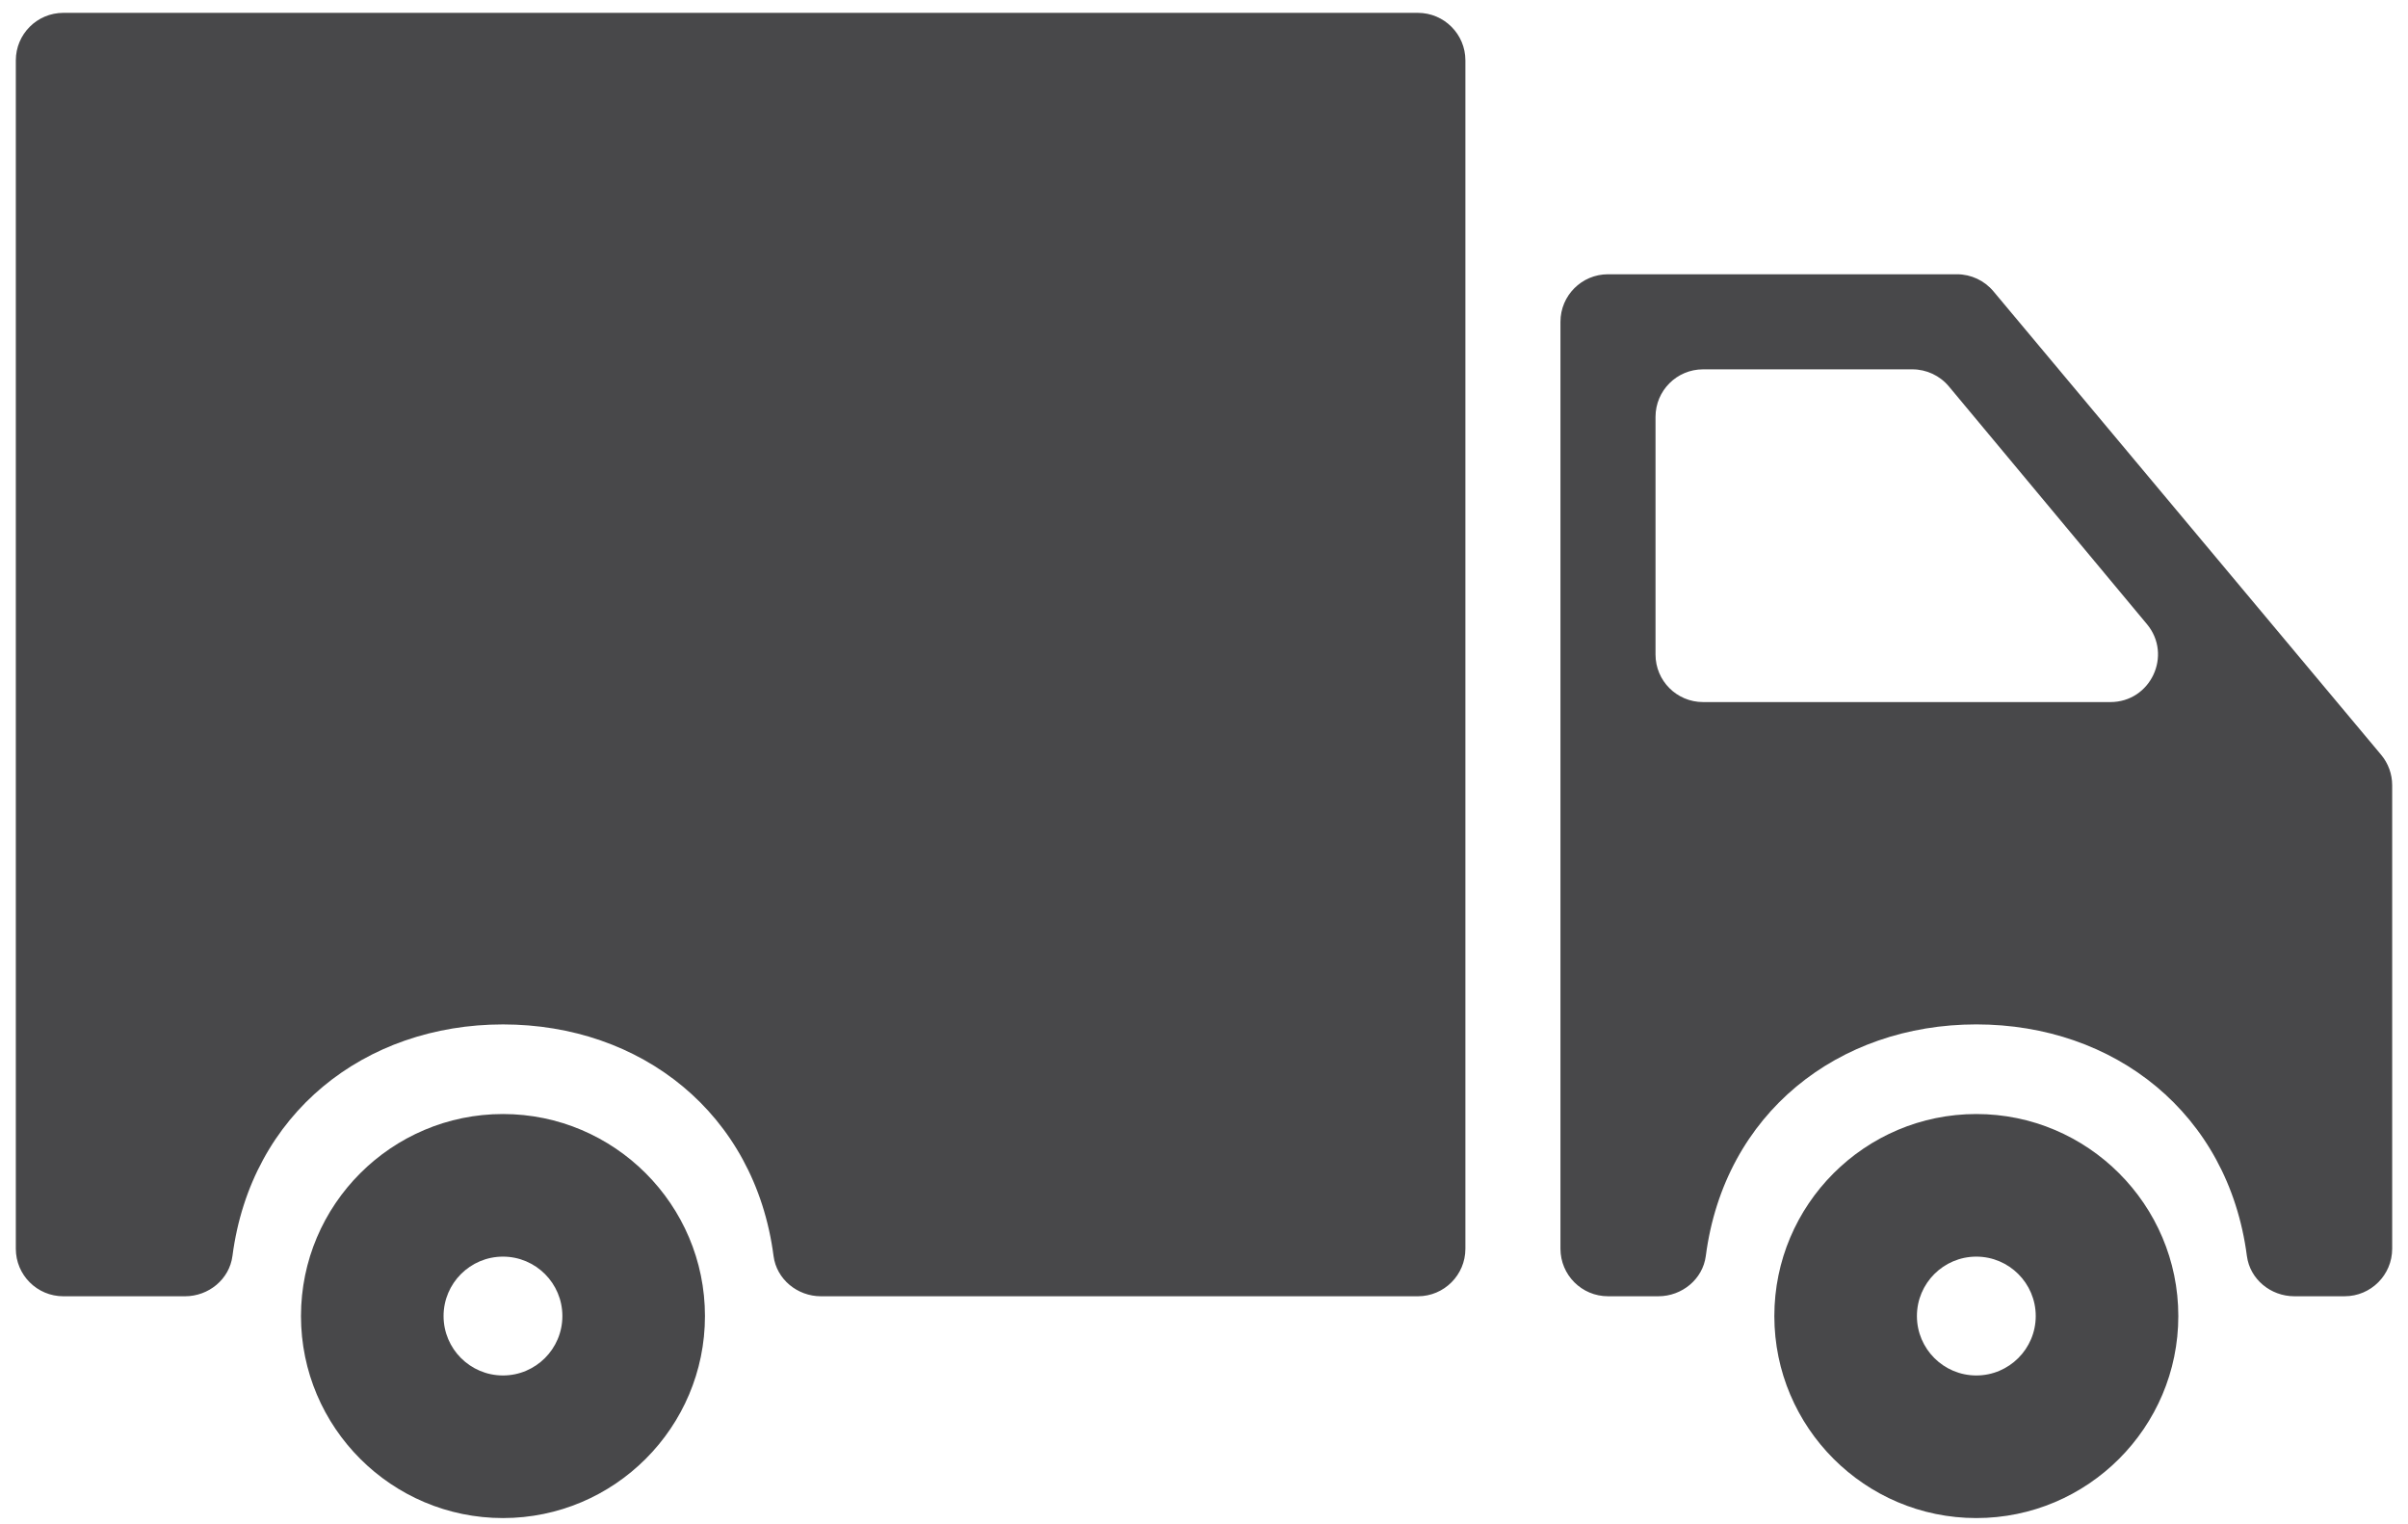
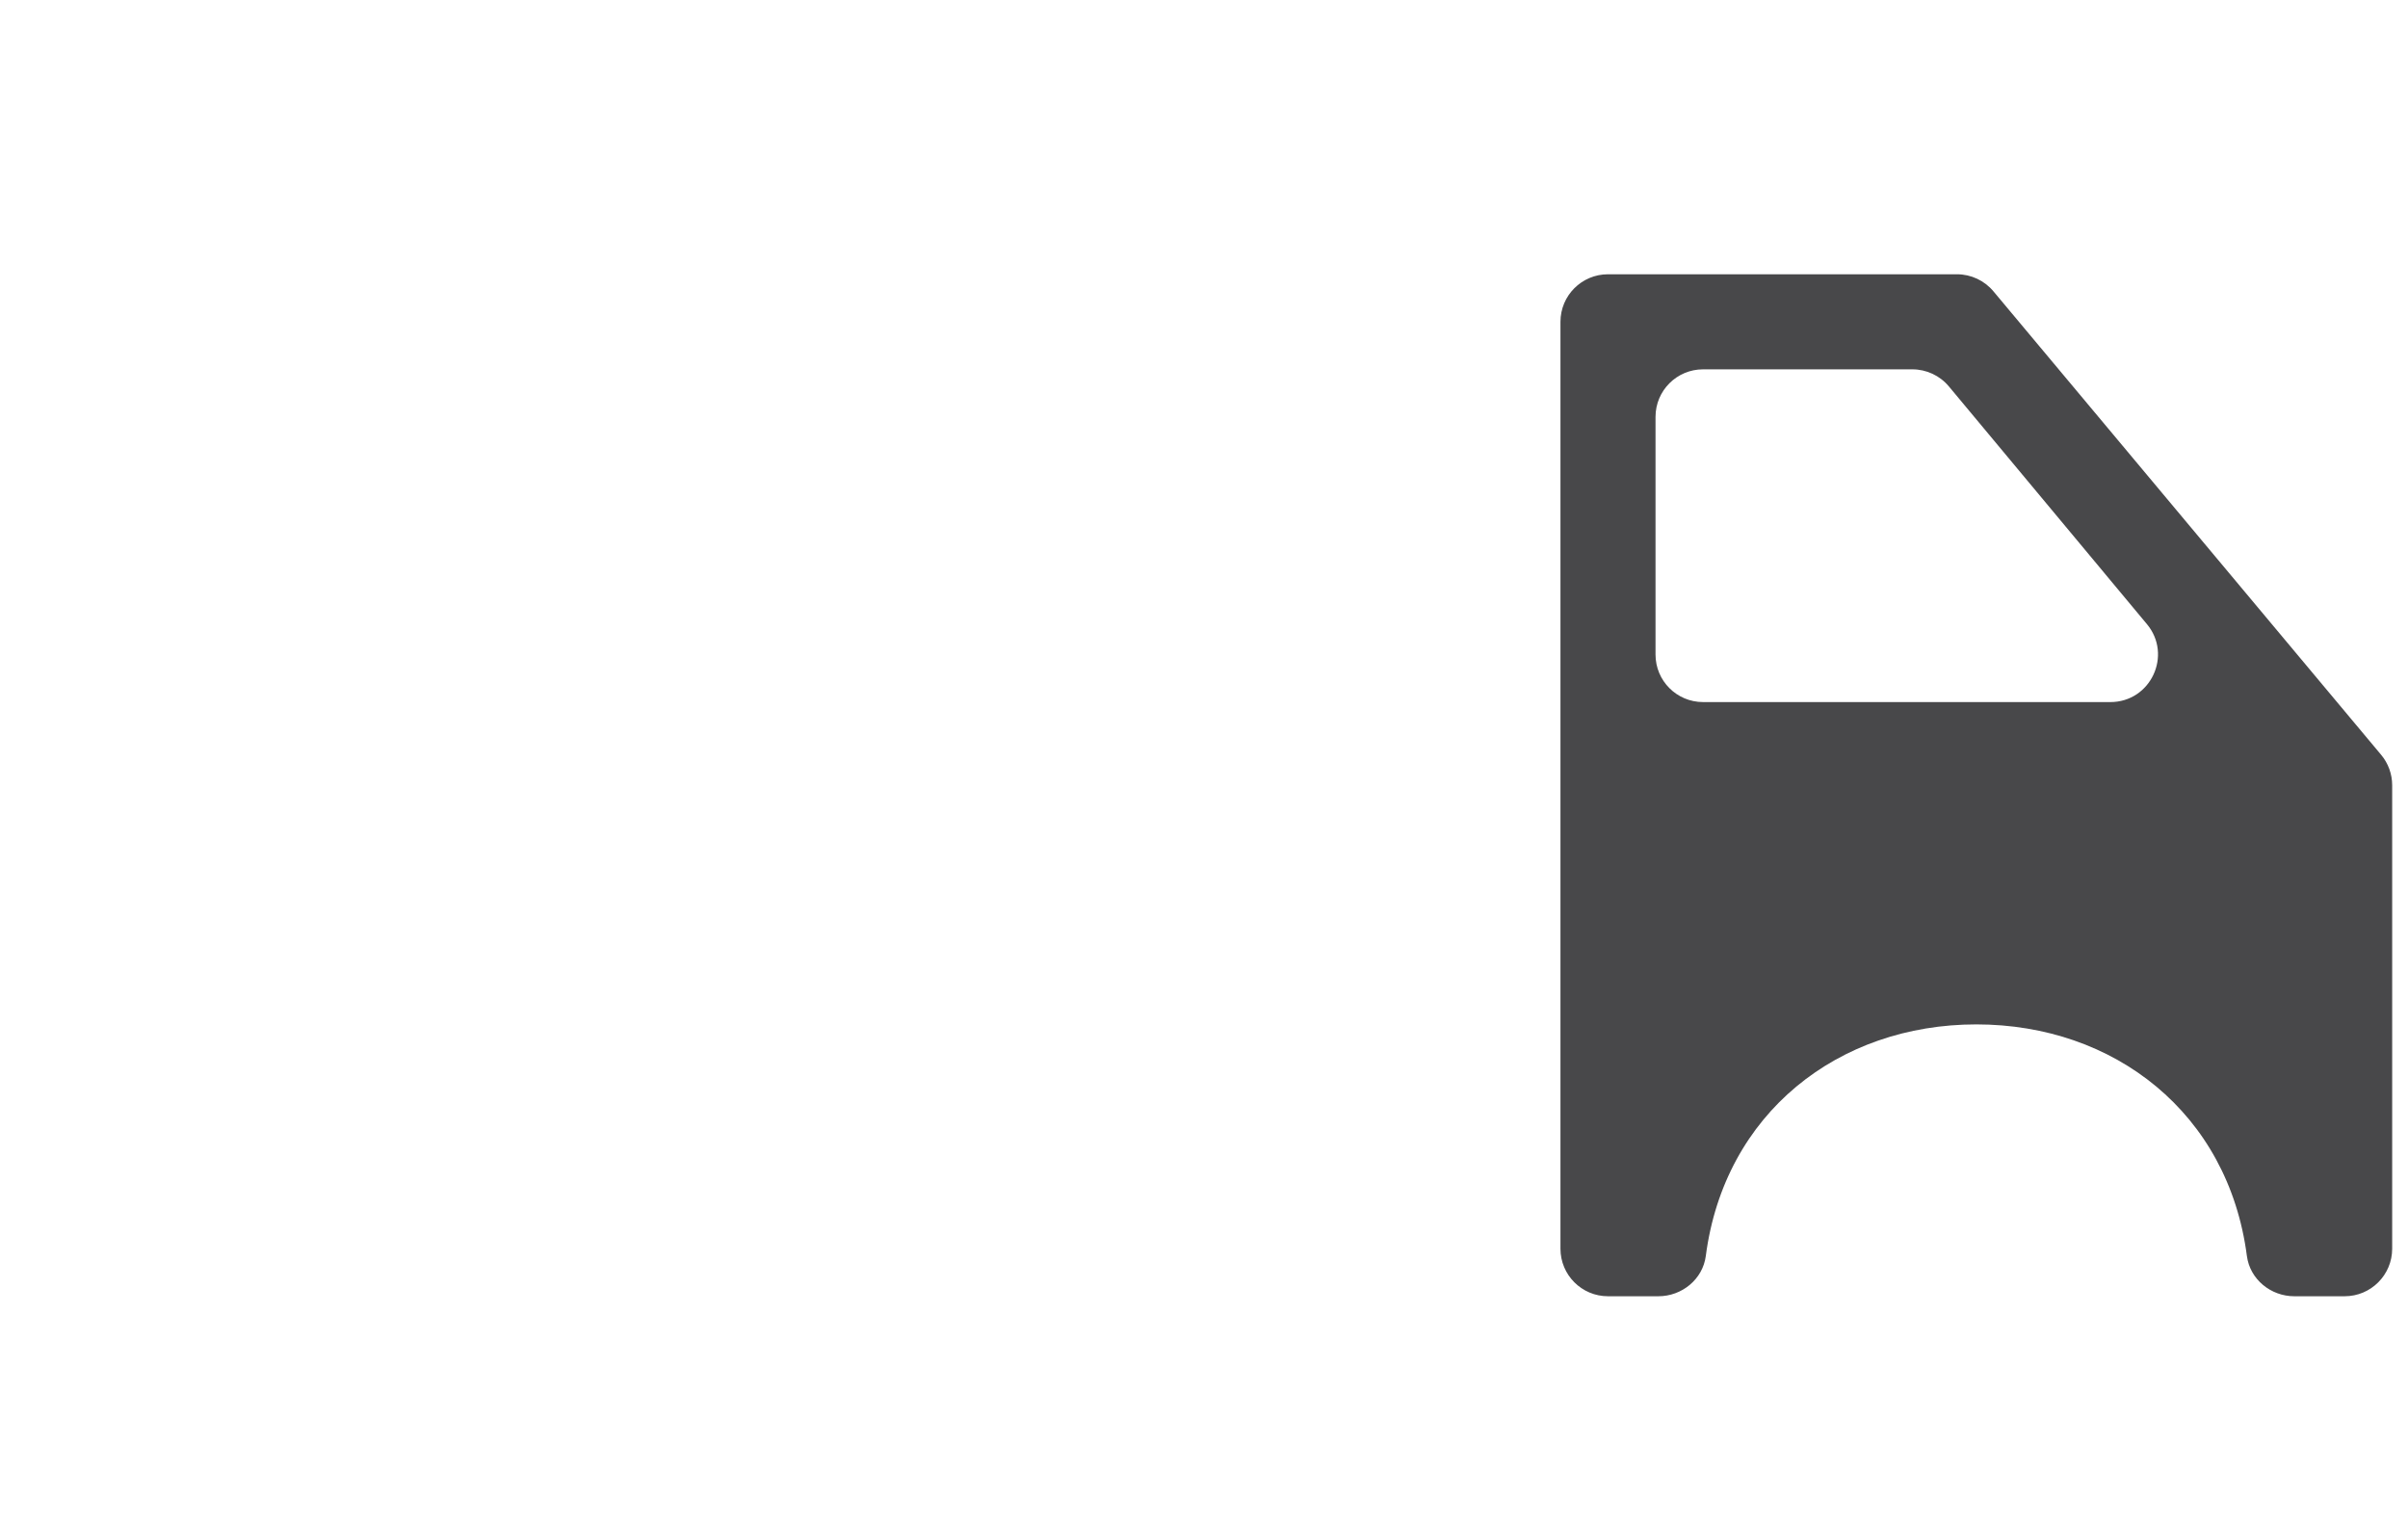
<svg xmlns="http://www.w3.org/2000/svg" width="128" height="81" viewBox="0 0 128 81" fill="none">
-   <path d="M105.054 59.209C99.133 59.209 94.317 64.027 94.317 69.946C94.317 75.867 99.133 80.683 105.054 80.683C110.973 80.683 115.791 75.867 115.791 69.946C115.791 64.027 110.973 59.209 105.054 59.209ZM105.054 73.104C103.312 73.104 101.896 71.688 101.896 69.946C101.896 68.204 103.312 66.788 105.054 66.788C106.795 66.788 108.212 68.204 108.212 69.946C108.212 71.688 106.795 73.104 105.054 73.104Z" fill="#48484A" />
  <path d="M104.025 14.577H85.474C84.078 14.577 82.948 15.709 82.948 17.104V66.368C82.948 67.762 84.078 68.894 85.474 68.894H88.154C89.404 68.894 90.512 67.993 90.674 66.753C91.665 59.156 97.725 54.445 105.055 54.445C112.385 54.445 118.445 59.156 119.436 66.753C119.598 67.993 120.704 68.894 121.956 68.894H124.633C126.027 68.894 127.159 67.762 127.159 66.368V41.736C127.159 41.142 126.951 40.568 126.57 40.115L105.963 15.483C105.483 14.909 104.773 14.577 104.025 14.577ZM88.001 34.788V22.156C88.001 20.762 89.131 19.63 90.527 19.63H101.656C102.405 19.63 103.116 19.963 103.596 20.539L114.122 33.171C115.492 34.817 114.323 37.314 112.18 37.314H90.527C89.131 37.314 88.001 36.184 88.001 34.788Z" fill="#48484A" />
-   <path d="M3.367 68.895H9.836C11.087 68.895 12.194 67.995 12.356 66.754C13.348 59.157 19.407 54.446 26.738 54.446C34.068 54.446 40.127 59.158 41.119 66.754C41.28 67.995 42.387 68.895 43.639 68.895H75.369C76.763 68.895 77.895 67.763 77.895 66.369V3.21C77.895 1.815 76.763 0.683 75.369 0.683H3.367C1.971 0.683 0.841 1.815 0.841 3.21V66.369C0.841 67.764 1.971 68.895 3.367 68.895Z" fill="#48484A" />
-   <path d="M26.736 59.209C20.816 59.209 15.999 64.027 15.999 69.946C15.999 75.867 20.816 80.683 26.736 80.683C32.655 80.683 37.473 75.867 37.473 69.946C37.473 64.027 32.655 59.209 26.736 59.209ZM26.736 73.104C24.994 73.104 23.578 71.688 23.578 69.946C23.578 68.204 24.994 66.788 26.736 66.788C28.478 66.788 29.894 68.204 29.894 69.946C29.894 71.688 28.478 73.104 26.736 73.104Z" fill="#48484A" />
</svg>